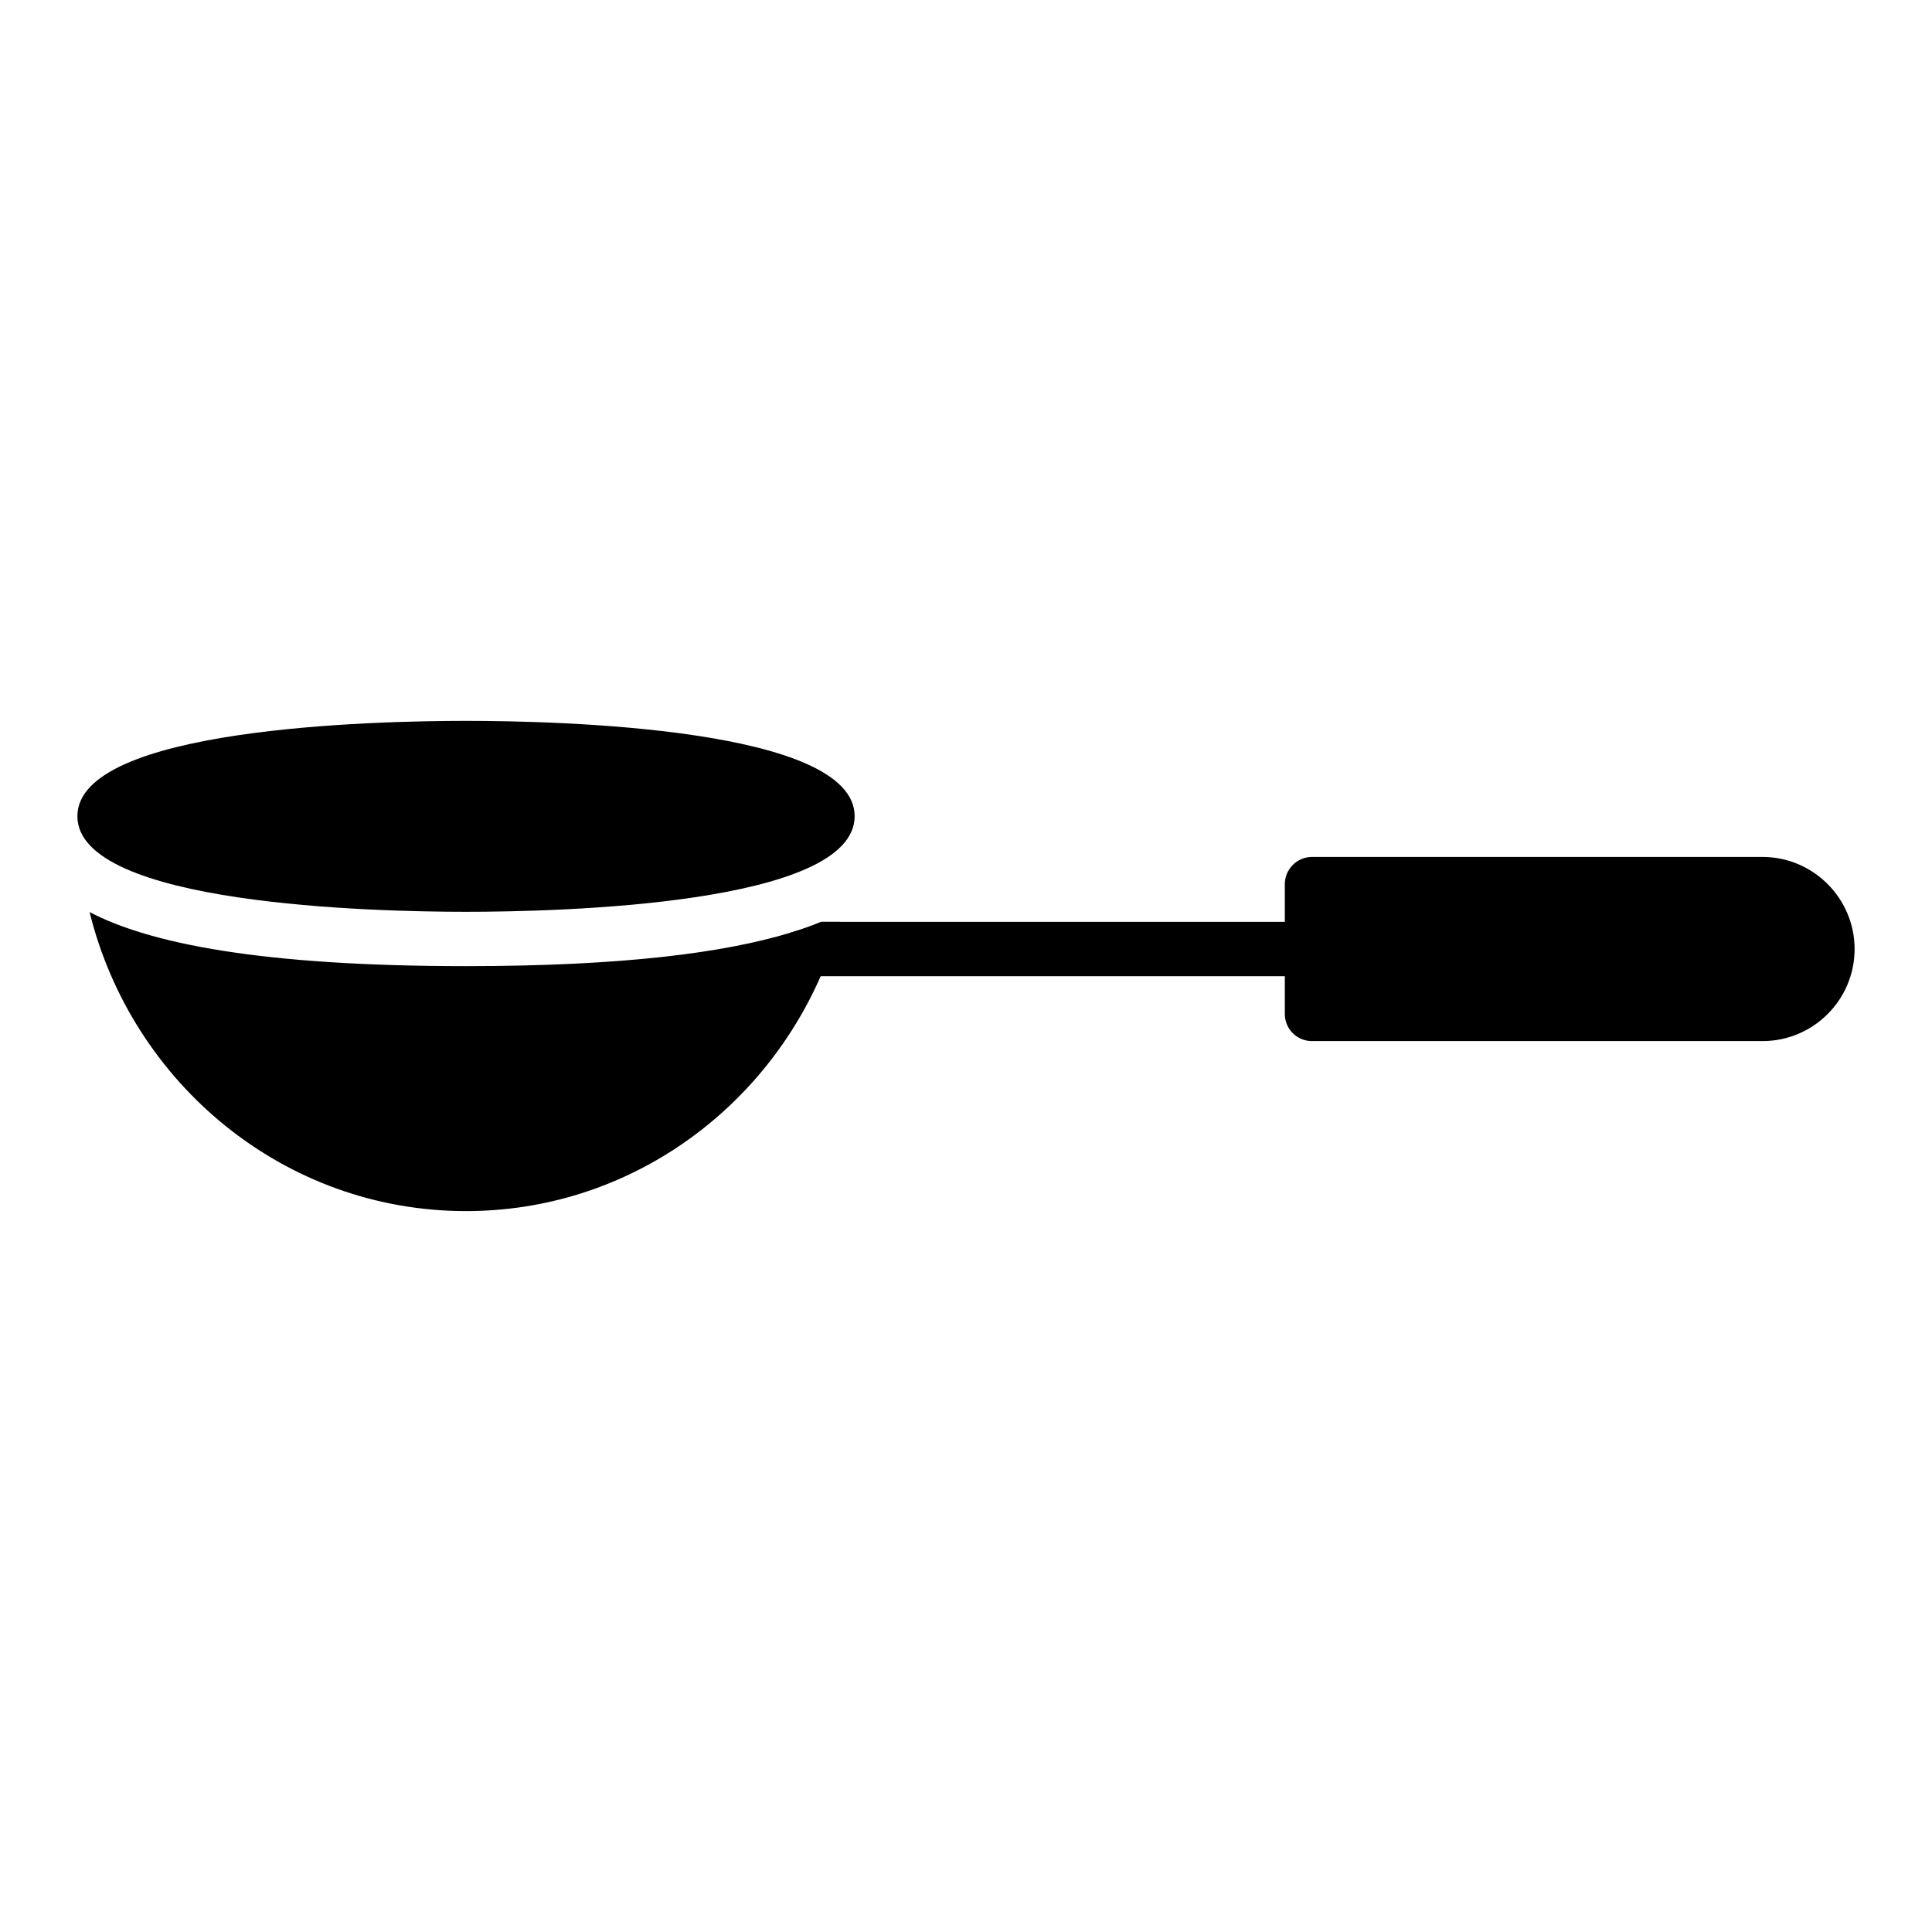
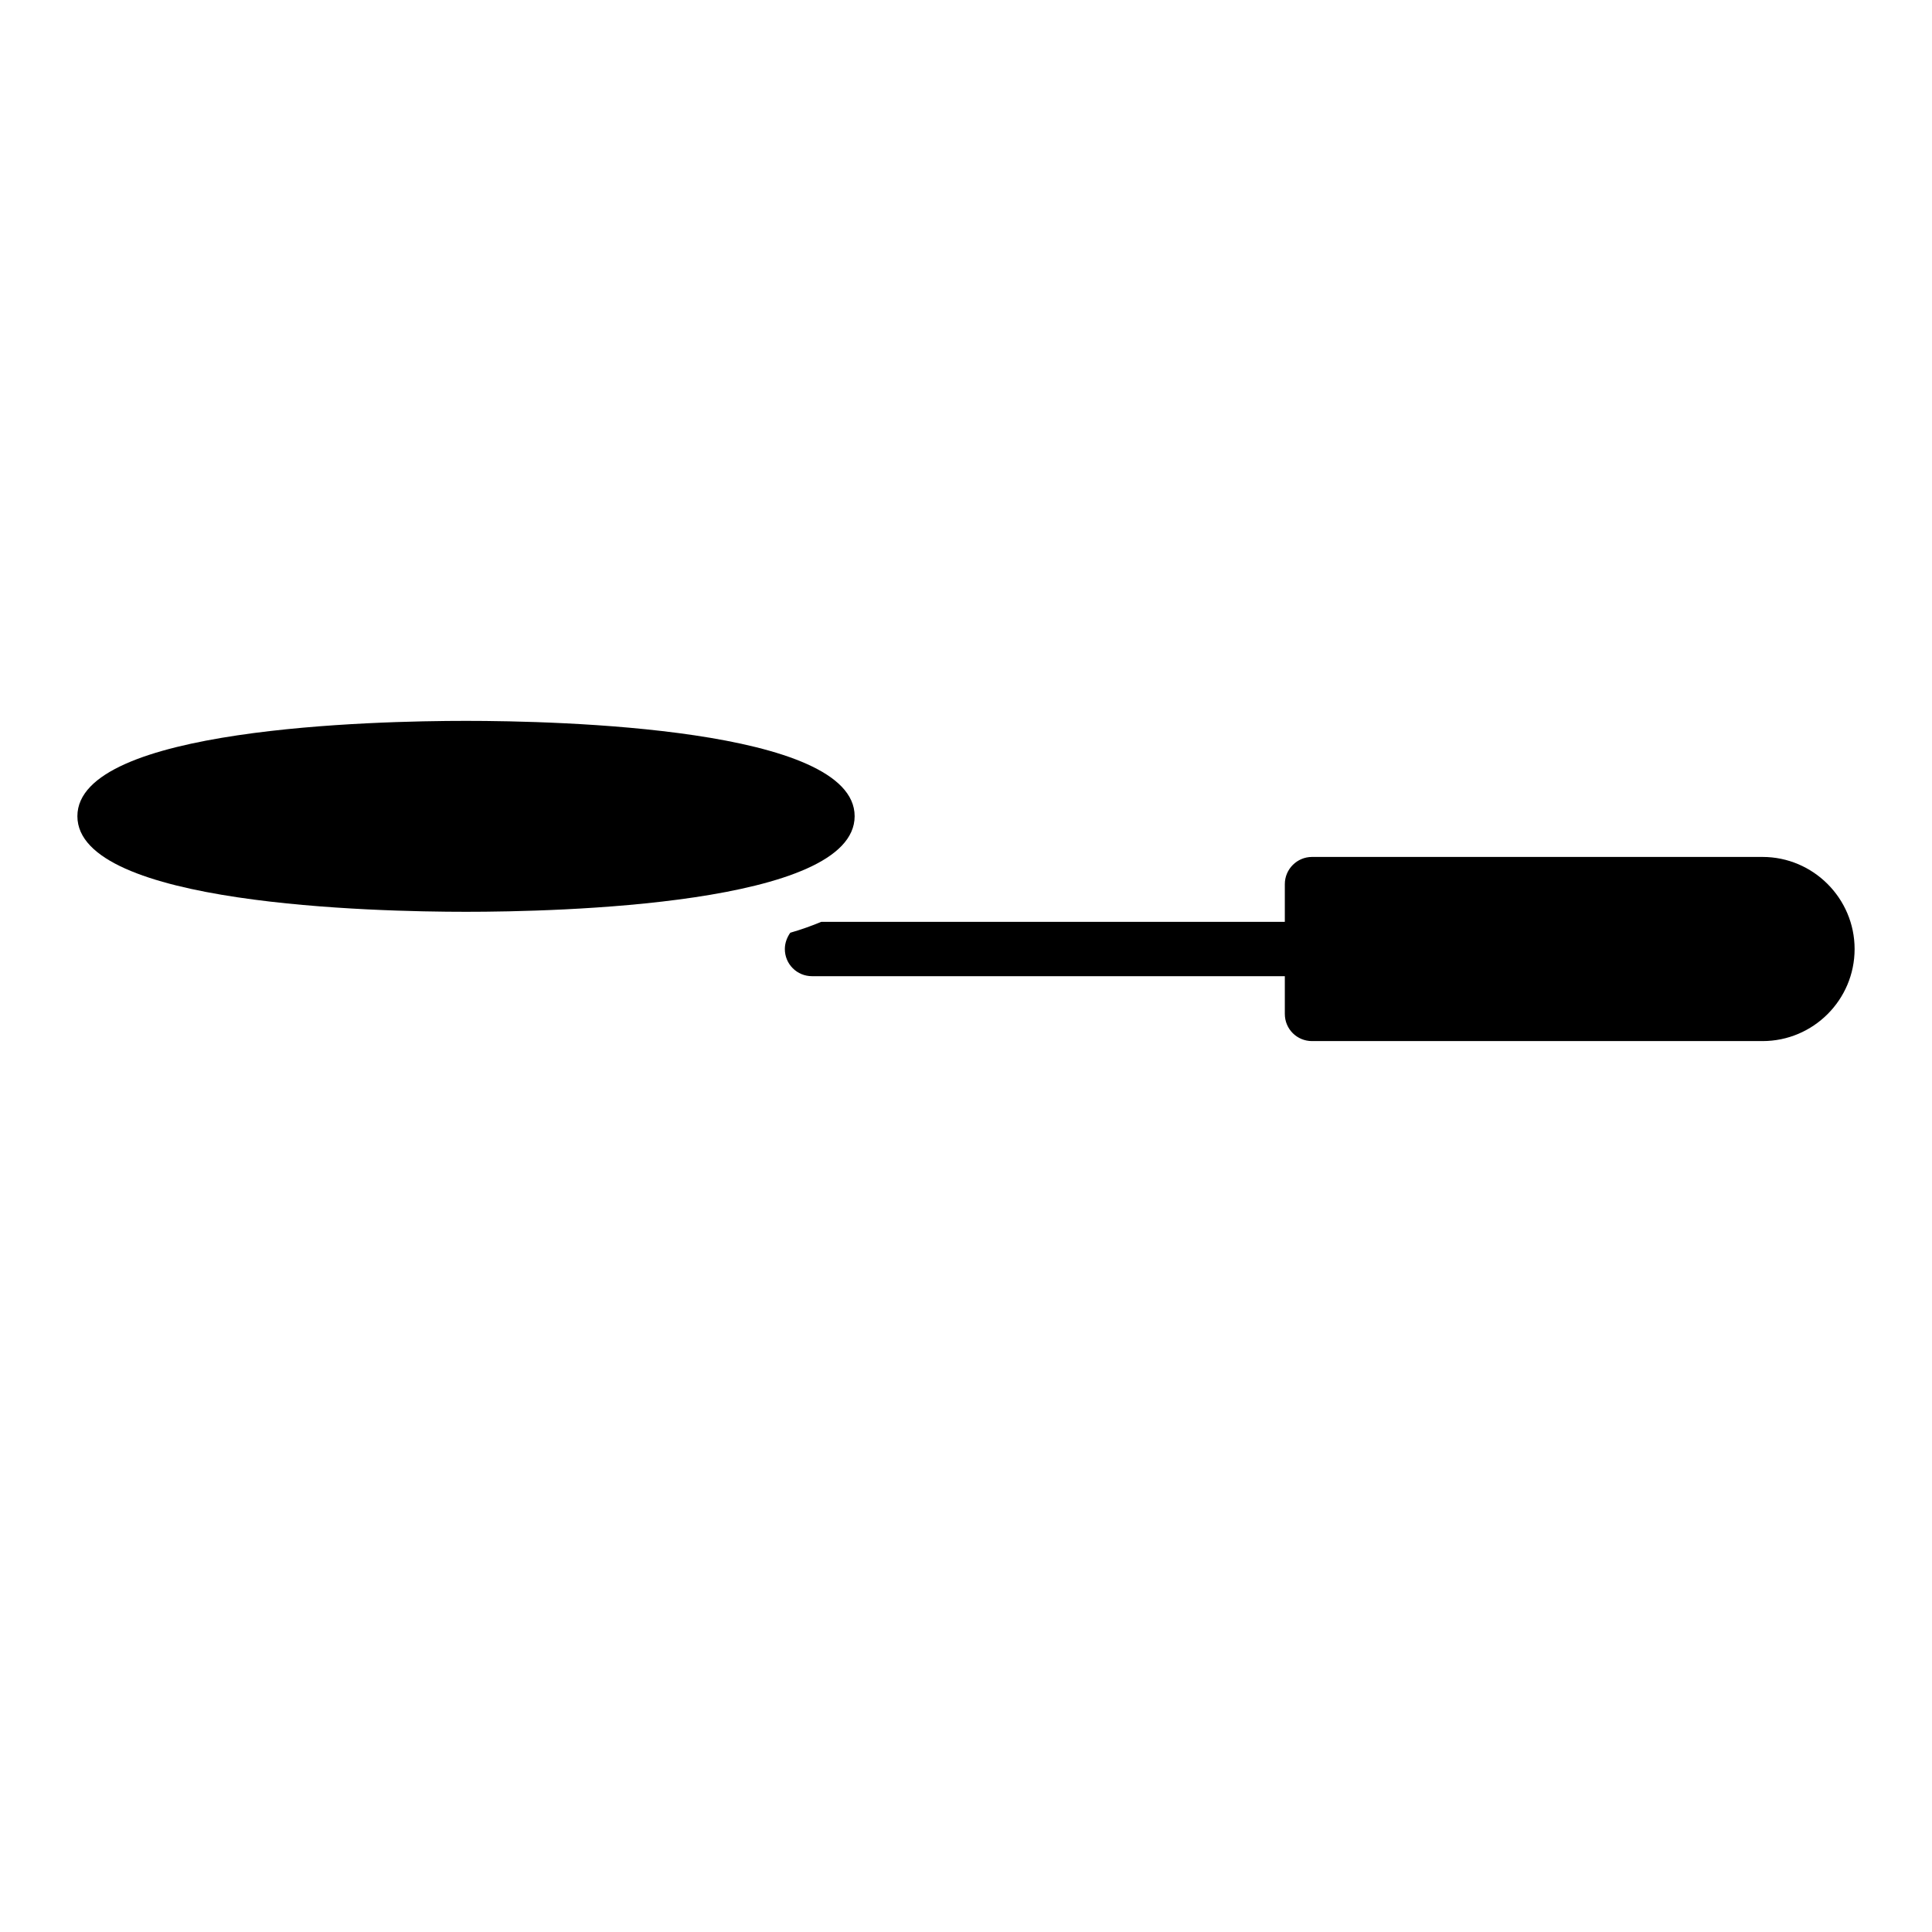
<svg xmlns="http://www.w3.org/2000/svg" fill="#000000" width="800px" height="800px" version="1.1" viewBox="144 144 512 512">
  <g>
    <path d="m635.49 395.5c0 13.457-10.941 24.398-24.398 24.398h-119.4c-3.957 0-7.199-3.168-7.199-7.199v-34.402c0-3.957 3.238-7.199 7.199-7.199h119.4c13.461 0.004 24.398 11.016 24.398 24.402z" />
    <path d="m498.89 395.5c0 4.031-3.238 7.199-7.199 7.199h-132.5c-3.957 0-7.199-3.168-7.199-7.199 0-1.582 0.574-3.094 1.441-4.316 3.023-0.863 5.758-1.871 8.203-2.879h130.05c3.957 0 7.199 3.238 7.199 7.195z" />
-     <path d="m366.53 388.3c-1.297 4.965-3.023 9.789-5.039 14.395-16.051 36.633-52.035 62.258-93.996 62.258-48.148 0-88.527-33.754-99.754-79.242 15.836 8.277 45.27 14.324 99.754 14.324 41.457 0 68.445-3.527 85.934-8.852 3.023-0.863 5.758-1.871 8.203-2.879z" />
    <path d="m370.49 360.3c0 23.535-78.809 25.336-102.99 25.336s-102.99-1.801-102.99-25.336c0-23.465 78.809-25.262 102.99-25.262s102.99 1.801 102.99 25.262z" />
  </g>
</svg>